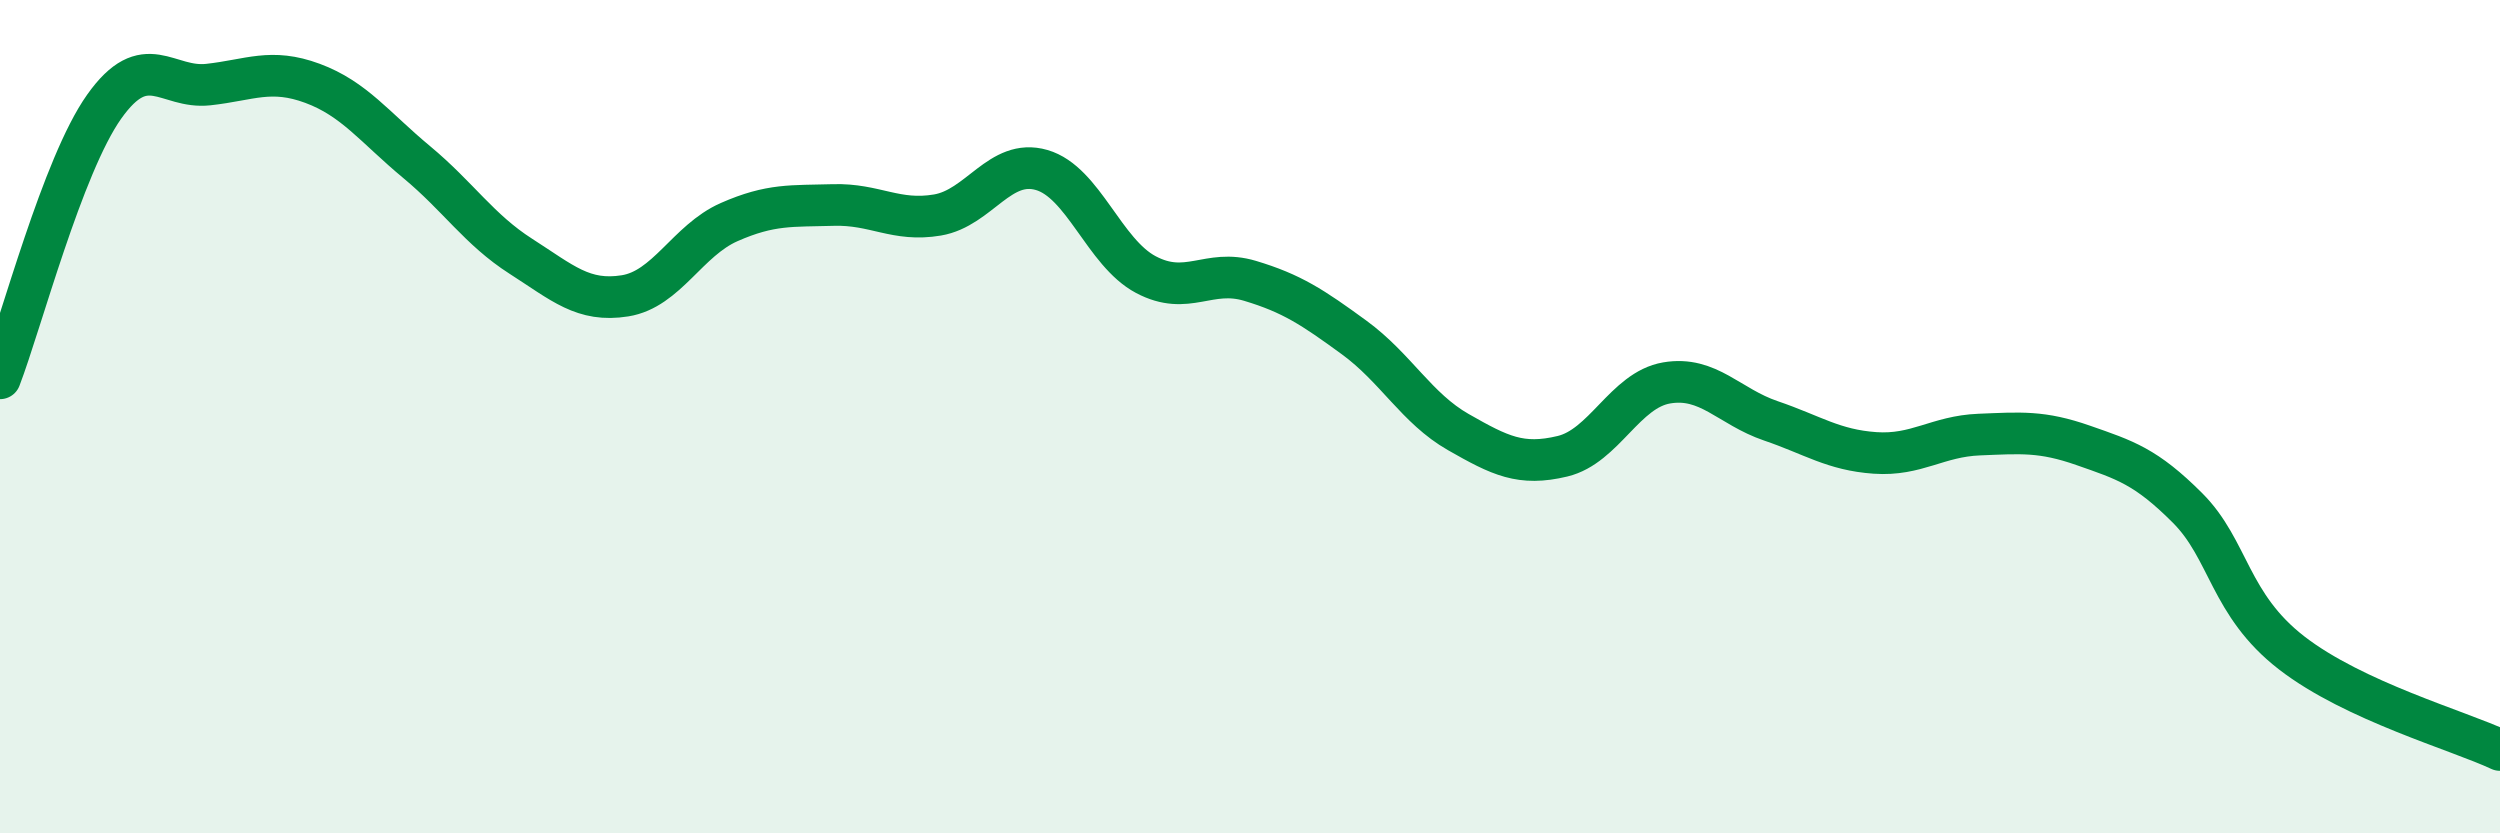
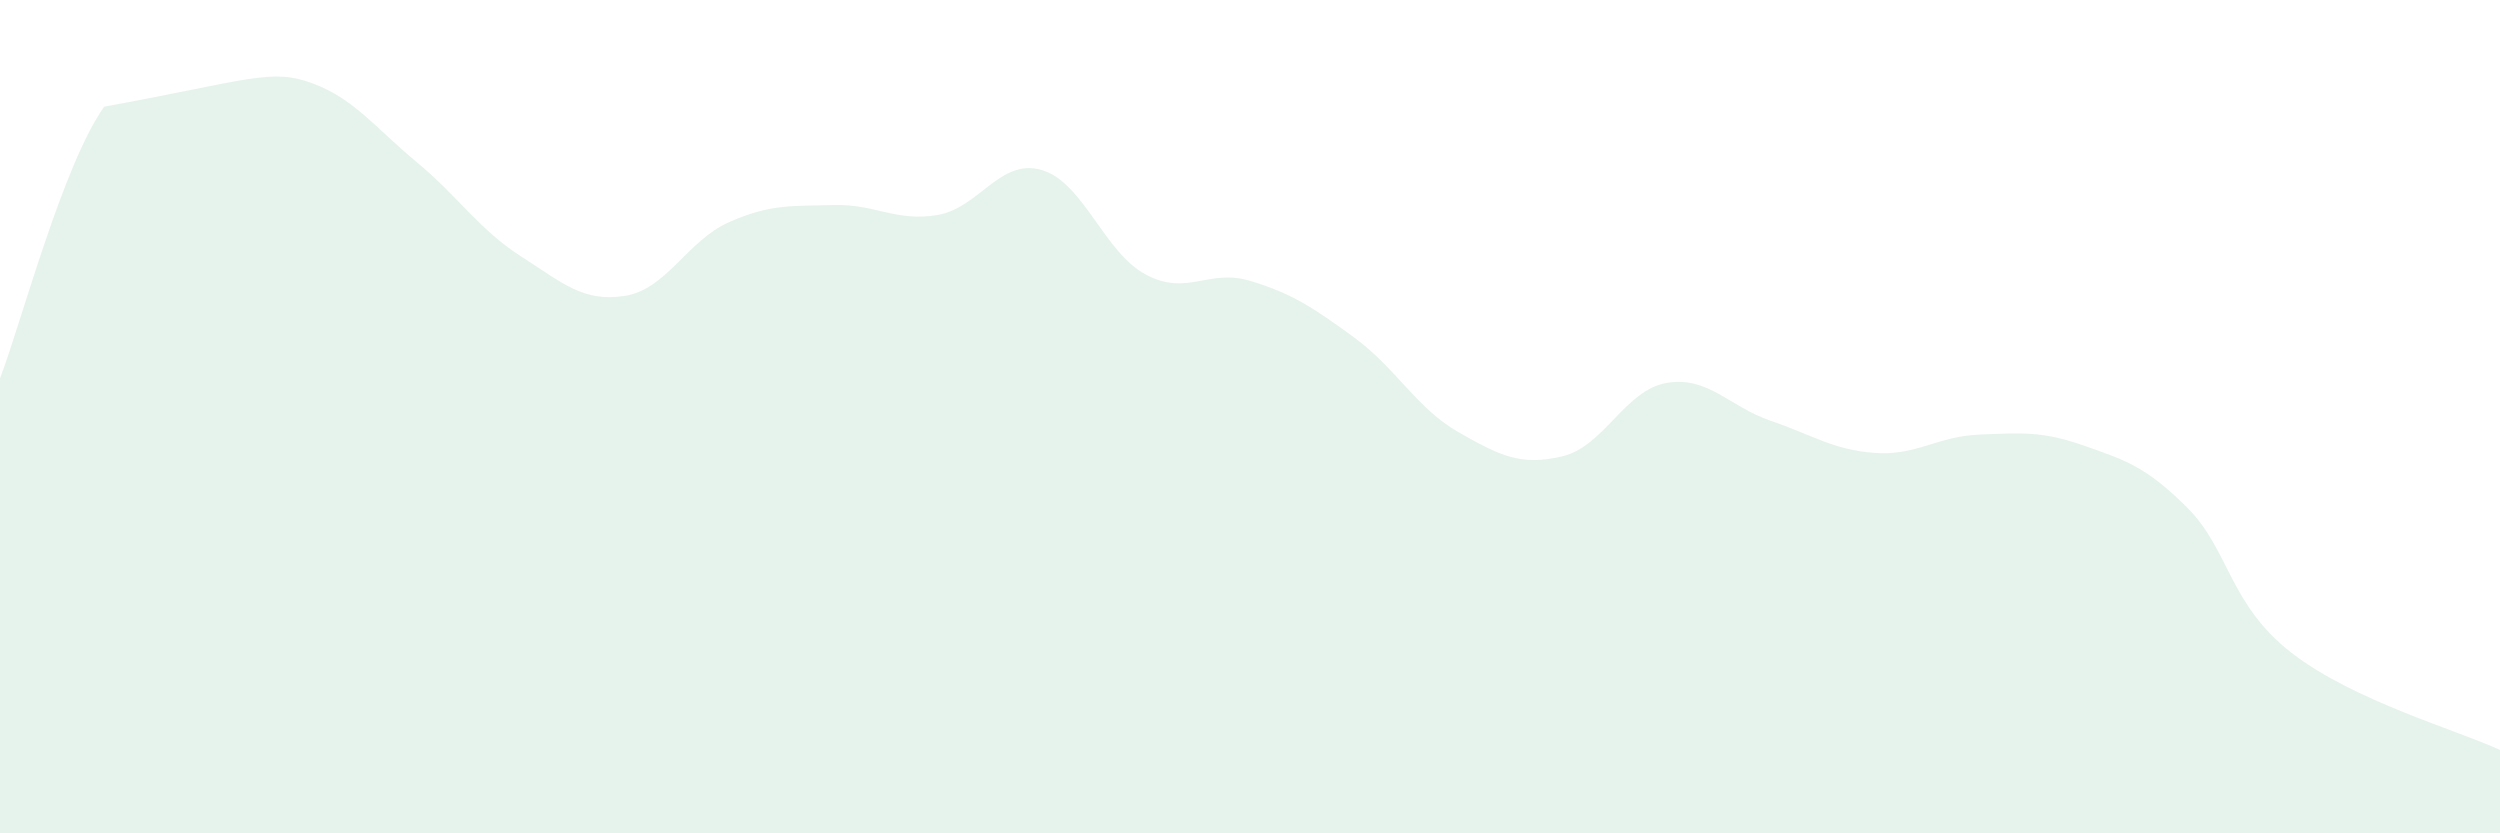
<svg xmlns="http://www.w3.org/2000/svg" width="60" height="20" viewBox="0 0 60 20">
-   <path d="M 0,9.08 C 0.5,7.78 1.5,3.97 2.5,2.56 C 3.5,1.15 4,2.14 5,2.03 C 6,1.92 6.5,1.63 7.5,2 C 8.5,2.37 9,3.06 10,3.89 C 11,4.72 11.5,5.51 12.5,6.15 C 13.5,6.79 14,7.26 15,7.1 C 16,6.94 16.5,5.77 17.5,5.33 C 18.5,4.89 19,4.95 20,4.92 C 21,4.89 21.5,5.33 22.5,5.16 C 23.5,4.99 24,3.79 25,4.08 C 26,4.37 26.5,6.06 27.5,6.59 C 28.5,7.12 29,6.44 30,6.74 C 31,7.04 31.5,7.37 32.5,8.1 C 33.5,8.83 34,9.8 35,10.37 C 36,10.94 36.5,11.19 37.5,10.95 C 38.5,10.71 39,9.36 40,9.19 C 41,9.02 41.5,9.76 42.5,10.1 C 43.5,10.44 44,10.8 45,10.87 C 46,10.94 46.5,10.47 47.5,10.43 C 48.5,10.39 49,10.34 50,10.69 C 51,11.04 51.5,11.19 52.5,12.19 C 53.5,13.19 53.5,14.51 55,15.67 C 56.5,16.83 59,17.53 60,18L60 20L0 20Z" fill="#008740" opacity="0.1" stroke-linecap="round" stroke-linejoin="round" />
-   <path d="M 0,9.08 C 0.5,7.78 1.5,3.97 2.5,2.56 C 3.5,1.15 4,2.14 5,2.03 C 6,1.92 6.5,1.63 7.5,2 C 8.5,2.37 9,3.06 10,3.89 C 11,4.72 11.5,5.51 12.5,6.15 C 13.5,6.79 14,7.26 15,7.1 C 16,6.94 16.5,5.77 17.5,5.33 C 18.5,4.89 19,4.95 20,4.92 C 21,4.89 21.5,5.33 22.5,5.16 C 23.5,4.99 24,3.79 25,4.08 C 26,4.37 26.5,6.06 27.5,6.59 C 28.5,7.12 29,6.44 30,6.74 C 31,7.04 31.5,7.37 32.5,8.1 C 33.5,8.83 34,9.8 35,10.37 C 36,10.94 36.5,11.19 37.5,10.95 C 38.5,10.71 39,9.36 40,9.19 C 41,9.02 41.5,9.76 42.5,10.1 C 43.5,10.44 44,10.8 45,10.87 C 46,10.94 46.5,10.47 47.5,10.43 C 48.5,10.39 49,10.34 50,10.69 C 51,11.04 51.5,11.19 52.5,12.19 C 53.5,13.19 53.5,14.51 55,15.67 C 56.5,16.83 59,17.53 60,18" stroke="#008740" stroke-width="1" fill="none" stroke-linecap="round" stroke-linejoin="round" />
+   <path d="M 0,9.08 C 0.5,7.78 1.5,3.97 2.5,2.56 C 6,1.92 6.5,1.63 7.5,2 C 8.5,2.37 9,3.06 10,3.89 C 11,4.72 11.5,5.51 12.5,6.15 C 13.5,6.79 14,7.26 15,7.1 C 16,6.94 16.5,5.77 17.5,5.33 C 18.5,4.89 19,4.95 20,4.92 C 21,4.89 21.5,5.33 22.5,5.16 C 23.5,4.99 24,3.79 25,4.08 C 26,4.37 26.5,6.06 27.5,6.59 C 28.5,7.12 29,6.44 30,6.74 C 31,7.04 31.5,7.37 32.5,8.1 C 33.5,8.83 34,9.8 35,10.37 C 36,10.94 36.5,11.19 37.5,10.95 C 38.5,10.71 39,9.36 40,9.19 C 41,9.02 41.5,9.76 42.5,10.1 C 43.5,10.44 44,10.8 45,10.87 C 46,10.94 46.5,10.47 47.5,10.43 C 48.5,10.39 49,10.34 50,10.69 C 51,11.04 51.5,11.19 52.5,12.19 C 53.5,13.19 53.5,14.51 55,15.67 C 56.5,16.83 59,17.53 60,18L60 20L0 20Z" fill="#008740" opacity="0.1" stroke-linecap="round" stroke-linejoin="round" />
</svg>